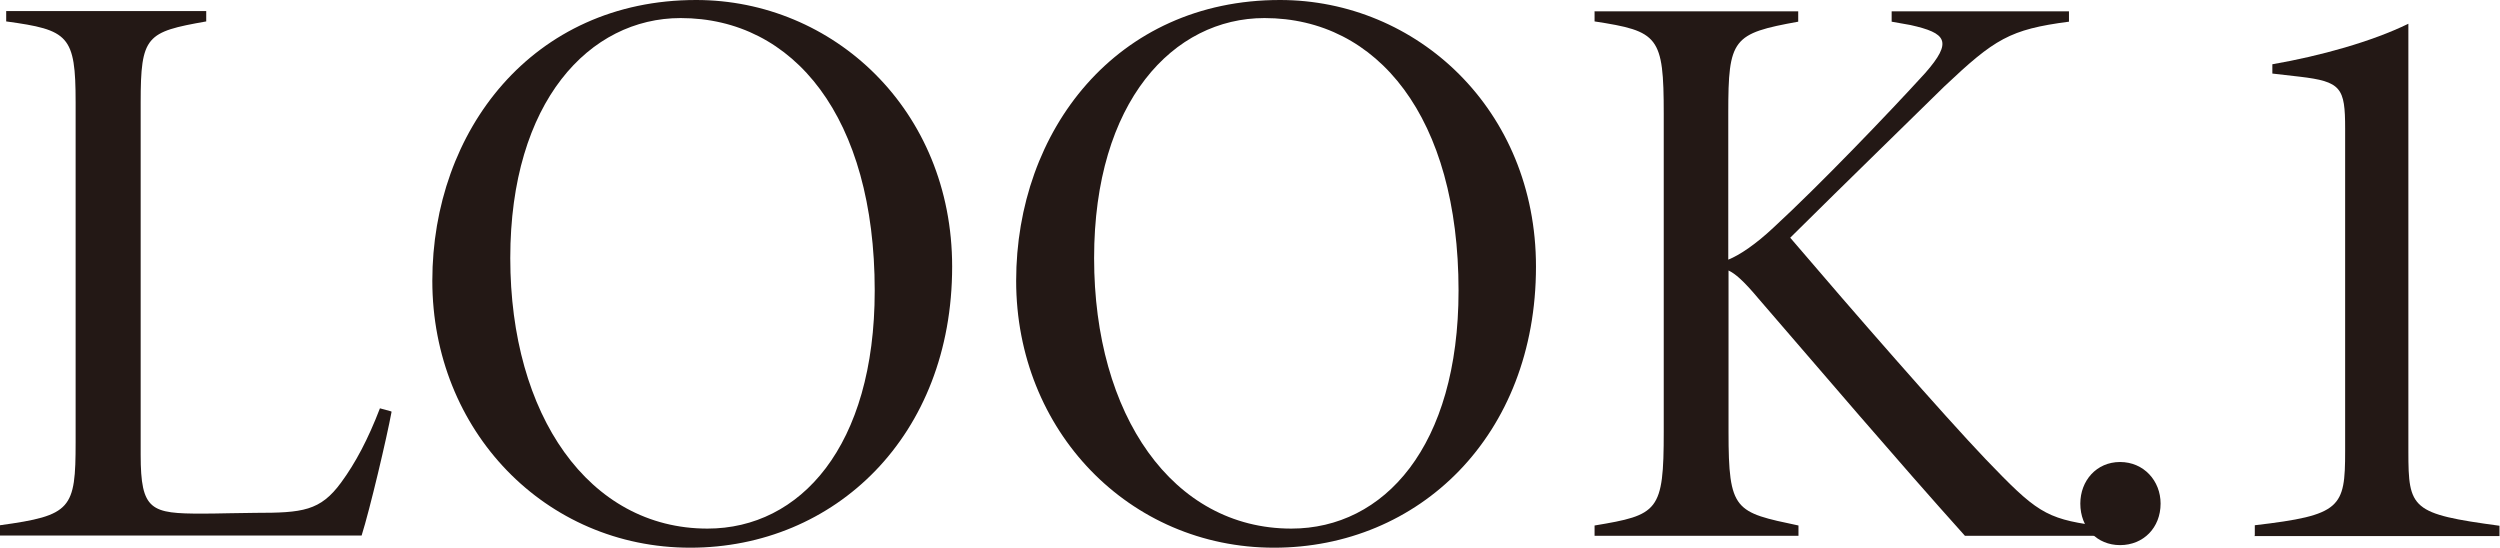
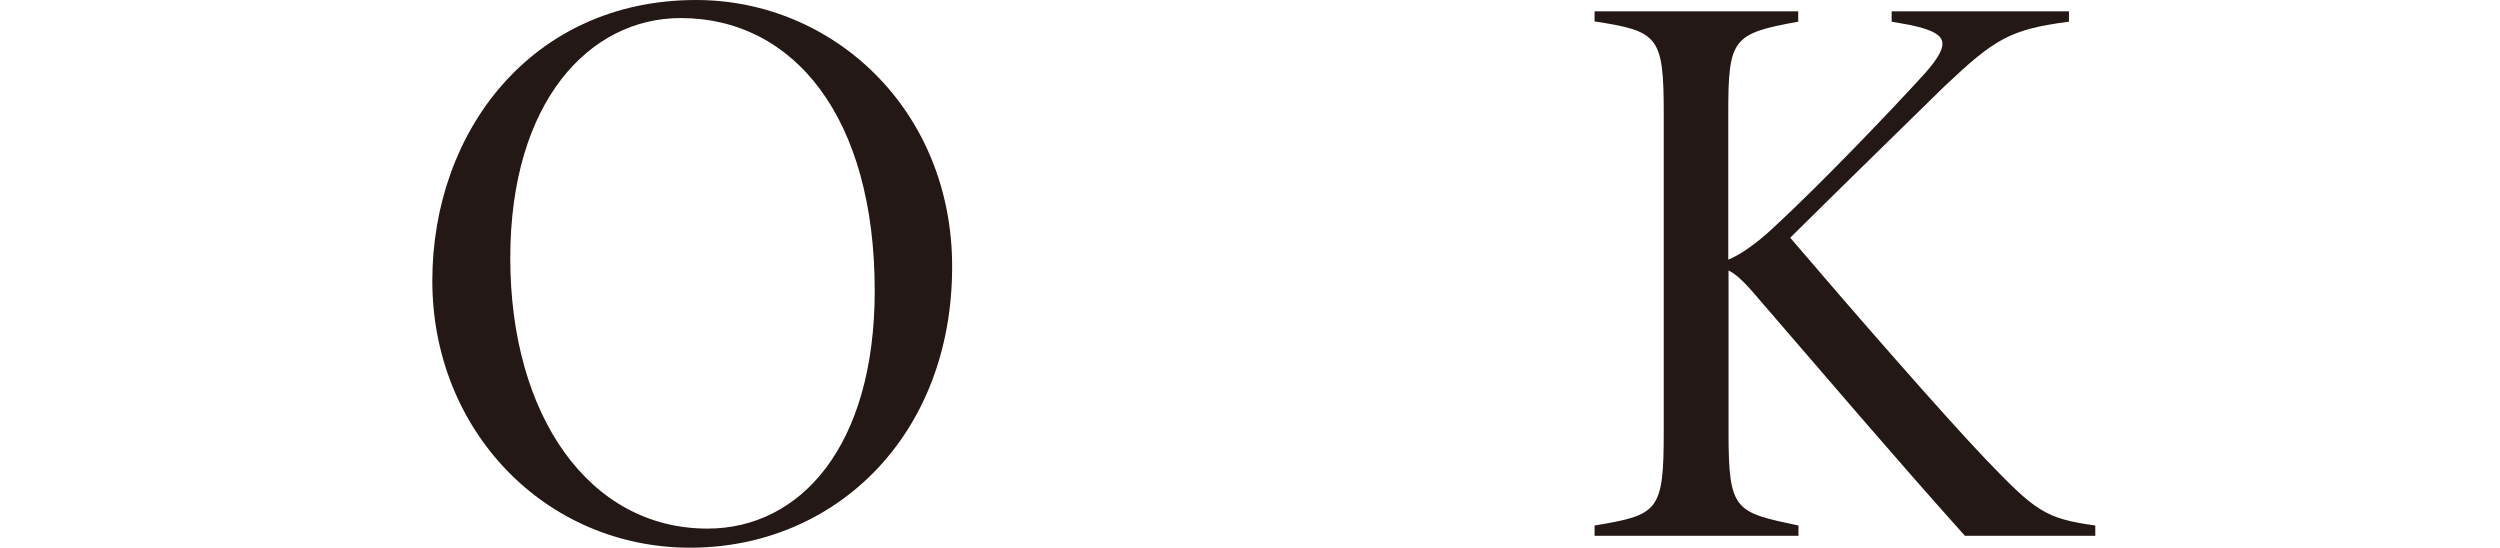
<svg xmlns="http://www.w3.org/2000/svg" id="_レイヤー_2" data-name="レイヤー 2" viewBox="0 0 96.86 21.22">
  <defs>
    <style>
      .cls-1 {
        fill: #231815;
      }
    </style>
  </defs>
  <g id="_レイヤー_1-2" data-name="レイヤー 1">
    <g>
-       <path class="cls-1" d="M15.17,15.96c-.18.98-.84,3.78-1.16,4.79H0v-.4c2.77-.38,2.93-.63,2.93-3.22V3.97C2.93,1.37,2.66,1.16.24.83v-.4h7.75v.4c-2.32.41-2.54.55-2.54,3.14v13.65c0,2.17.4,2.28,2.4,2.28.58,0,1.53-.03,2.05-.03,1.82,0,2.51-.07,3.32-1.18.55-.75,1.04-1.67,1.5-2.87l.44.12Z" />
      <path class="cls-1" d="M26.97,0c5.3,0,9.92,4.24,9.92,10.33,0,6.56-4.54,10.89-10.15,10.89s-9.99-4.53-9.99-10.34S20.63,0,26.97,0ZM26.37.7c-3.52,0-6.6,3.22-6.6,9.3s3.04,10.48,7.64,10.48c3.59,0,6.48-3.18,6.48-9.22,0-6.71-3.13-10.56-7.52-10.56Z" />
-       <path class="cls-1" d="M49.59,0c5.3,0,9.92,4.24,9.92,10.33,0,6.56-4.54,10.89-10.15,10.89s-9.99-4.53-9.99-10.34S43.25,0,49.59,0ZM48.99.7c-3.52,0-6.6,3.22-6.6,9.3s3.04,10.48,7.64,10.48c3.59,0,6.48-3.18,6.48-9.22,0-6.71-3.13-10.56-7.52-10.56Z" />
      <path class="cls-1" d="M61.77.44h7.9v.4c-2.54.46-2.71.65-2.71,3.53v5.69c.45-.18,1.08-.61,1.75-1.24,1.78-1.64,4.45-4.42,5.88-5.99,1.08-1.23.82-1.55-.57-1.86l-.73-.13v-.4h6.87v.4c-2.3.3-2.88.67-4.83,2.51-1.3,1.28-3.75,3.66-5.97,5.86,2.44,2.86,5.93,6.86,7.58,8.59,1.93,2.01,2.3,2.29,4.24,2.56v.4h-5.05c-2.64-2.94-5.64-6.46-7.99-9.18-.61-.73-.92-.98-1.17-1.1v6.25c0,3.08.25,3.11,2.71,3.63v.4h-7.9v-.4c2.47-.41,2.68-.54,2.68-3.63V4.41c0-3.01-.2-3.2-2.68-3.58v-.4Z" />
-       <path class="cls-1" d="M82.14,21.12c-.89,0-1.54-.67-1.54-1.61,0-.88.62-1.61,1.54-1.61s1.57.73,1.57,1.61c0,.94-.67,1.61-1.57,1.61Z" />
-       <path class="cls-1" d="M87.36,20.75v-.4c3.35-.39,3.5-.68,3.5-2.87V4.98c0-1.58-.15-1.82-1.77-2.01l-1.05-.12v-.36c1.85-.32,3.86-.88,5.27-1.57v16.58c0,2.22.12,2.41,3.53,2.87v.4h-9.5Z" />
    </g>
  </g>
</svg>